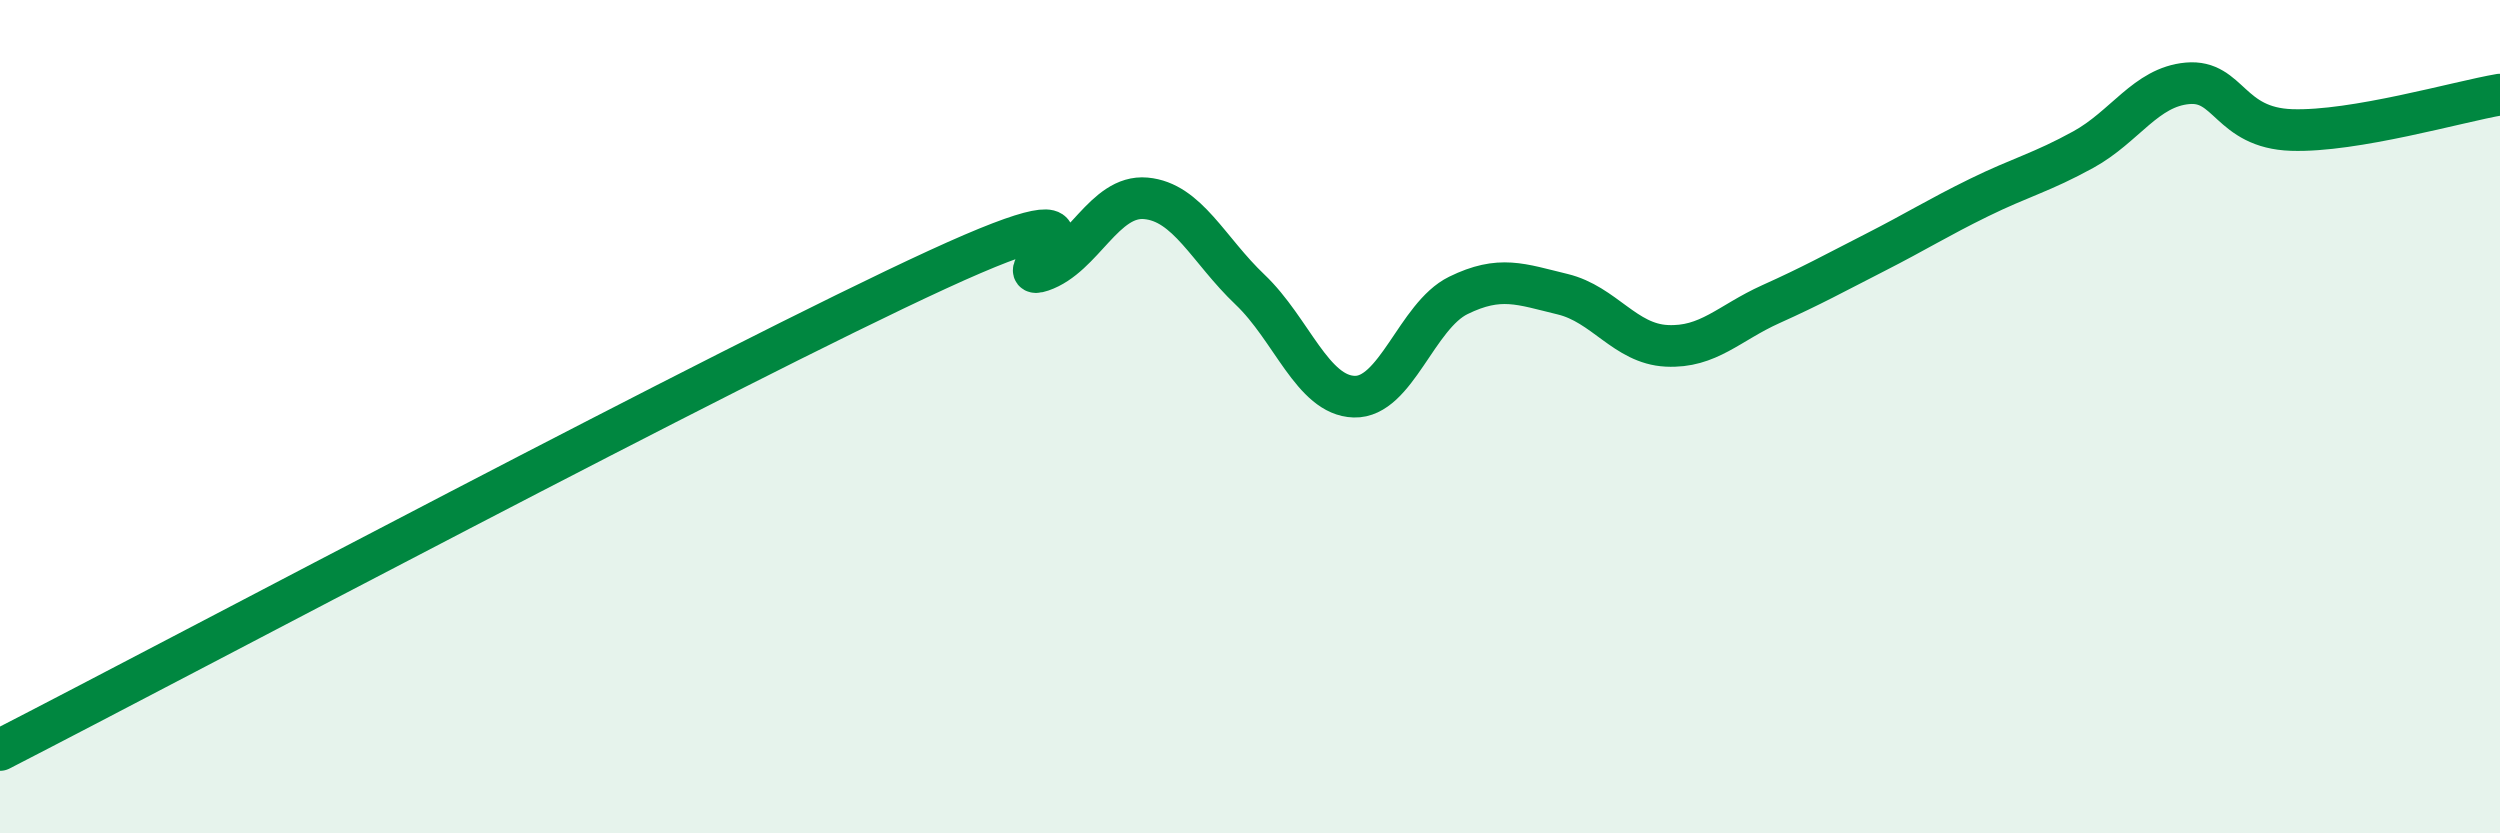
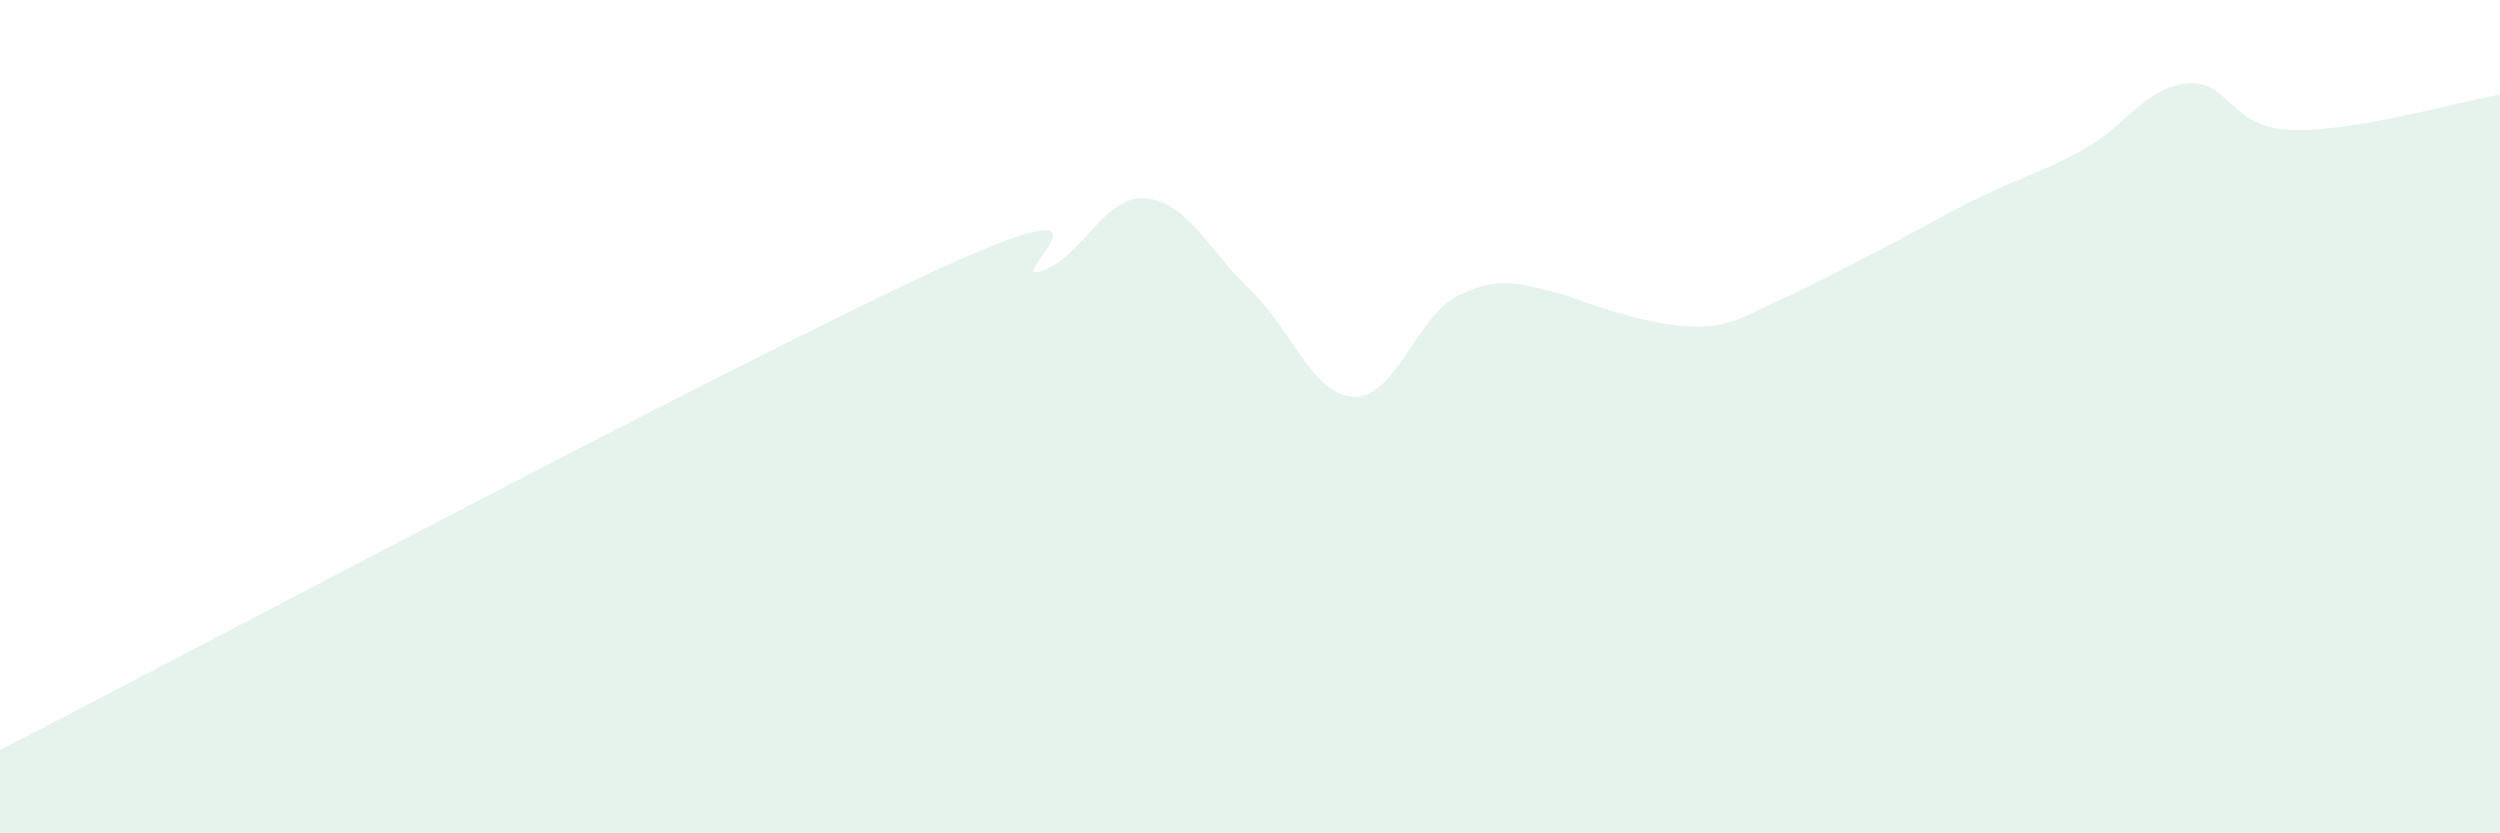
<svg xmlns="http://www.w3.org/2000/svg" width="60" height="20" viewBox="0 0 60 20">
-   <path d="M 0,18 C 4.5,15.69 17.5,8.77 22.5,6.47 C 27.5,4.17 24,6.84 25,6.5 C 26,6.16 26.5,4.67 27.5,4.76 C 28.5,4.85 29,6 30,6.95 C 31,7.9 31.5,9.49 32.5,9.52 C 33.5,9.55 34,7.58 35,7.09 C 36,6.6 36.5,6.82 37.5,7.06 C 38.5,7.3 39,8.25 40,8.3 C 41,8.35 41.5,7.75 42.5,7.3 C 43.5,6.85 44,6.57 45,6.06 C 46,5.55 46.5,5.23 47.5,4.74 C 48.5,4.25 49,4.14 50,3.59 C 51,3.04 51.5,2.09 52.5,2 C 53.5,1.91 53.5,3.07 55,3.12 C 56.5,3.17 59,2.44 60,2.27L60 20L0 20Z" fill="#008740" opacity="0.1" stroke-linecap="round" stroke-linejoin="round" />
-   <path d="M 0,18 C 4.5,15.69 17.5,8.77 22.5,6.47 C 27.5,4.17 24,6.84 25,6.5 C 26,6.16 26.5,4.67 27.5,4.76 C 28.5,4.85 29,6 30,6.95 C 31,7.9 31.5,9.49 32.5,9.52 C 33.5,9.55 34,7.58 35,7.09 C 36,6.6 36.5,6.82 37.5,7.06 C 38.5,7.3 39,8.25 40,8.3 C 41,8.35 41.5,7.75 42.5,7.3 C 43.5,6.85 44,6.57 45,6.06 C 46,5.55 46.5,5.23 47.5,4.74 C 48.5,4.25 49,4.14 50,3.59 C 51,3.04 51.5,2.09 52.5,2 C 53.5,1.91 53.5,3.07 55,3.12 C 56.5,3.17 59,2.44 60,2.27" stroke="#008740" stroke-width="1" fill="none" stroke-linecap="round" stroke-linejoin="round" />
+   <path d="M 0,18 C 4.5,15.69 17.5,8.77 22.5,6.47 C 27.5,4.17 24,6.84 25,6.5 C 26,6.16 26.5,4.67 27.5,4.76 C 28.5,4.85 29,6 30,6.95 C 31,7.9 31.5,9.49 32.5,9.52 C 33.5,9.55 34,7.58 35,7.09 C 36,6.6 36.5,6.82 37.5,7.06 C 41,8.35 41.5,7.75 42.5,7.3 C 43.5,6.85 44,6.57 45,6.06 C 46,5.55 46.5,5.23 47.5,4.74 C 48.5,4.25 49,4.14 50,3.59 C 51,3.04 51.5,2.09 52.5,2 C 53.5,1.91 53.5,3.07 55,3.12 C 56.5,3.17 59,2.44 60,2.27L60 20L0 20Z" fill="#008740" opacity="0.1" stroke-linecap="round" stroke-linejoin="round" />
</svg>